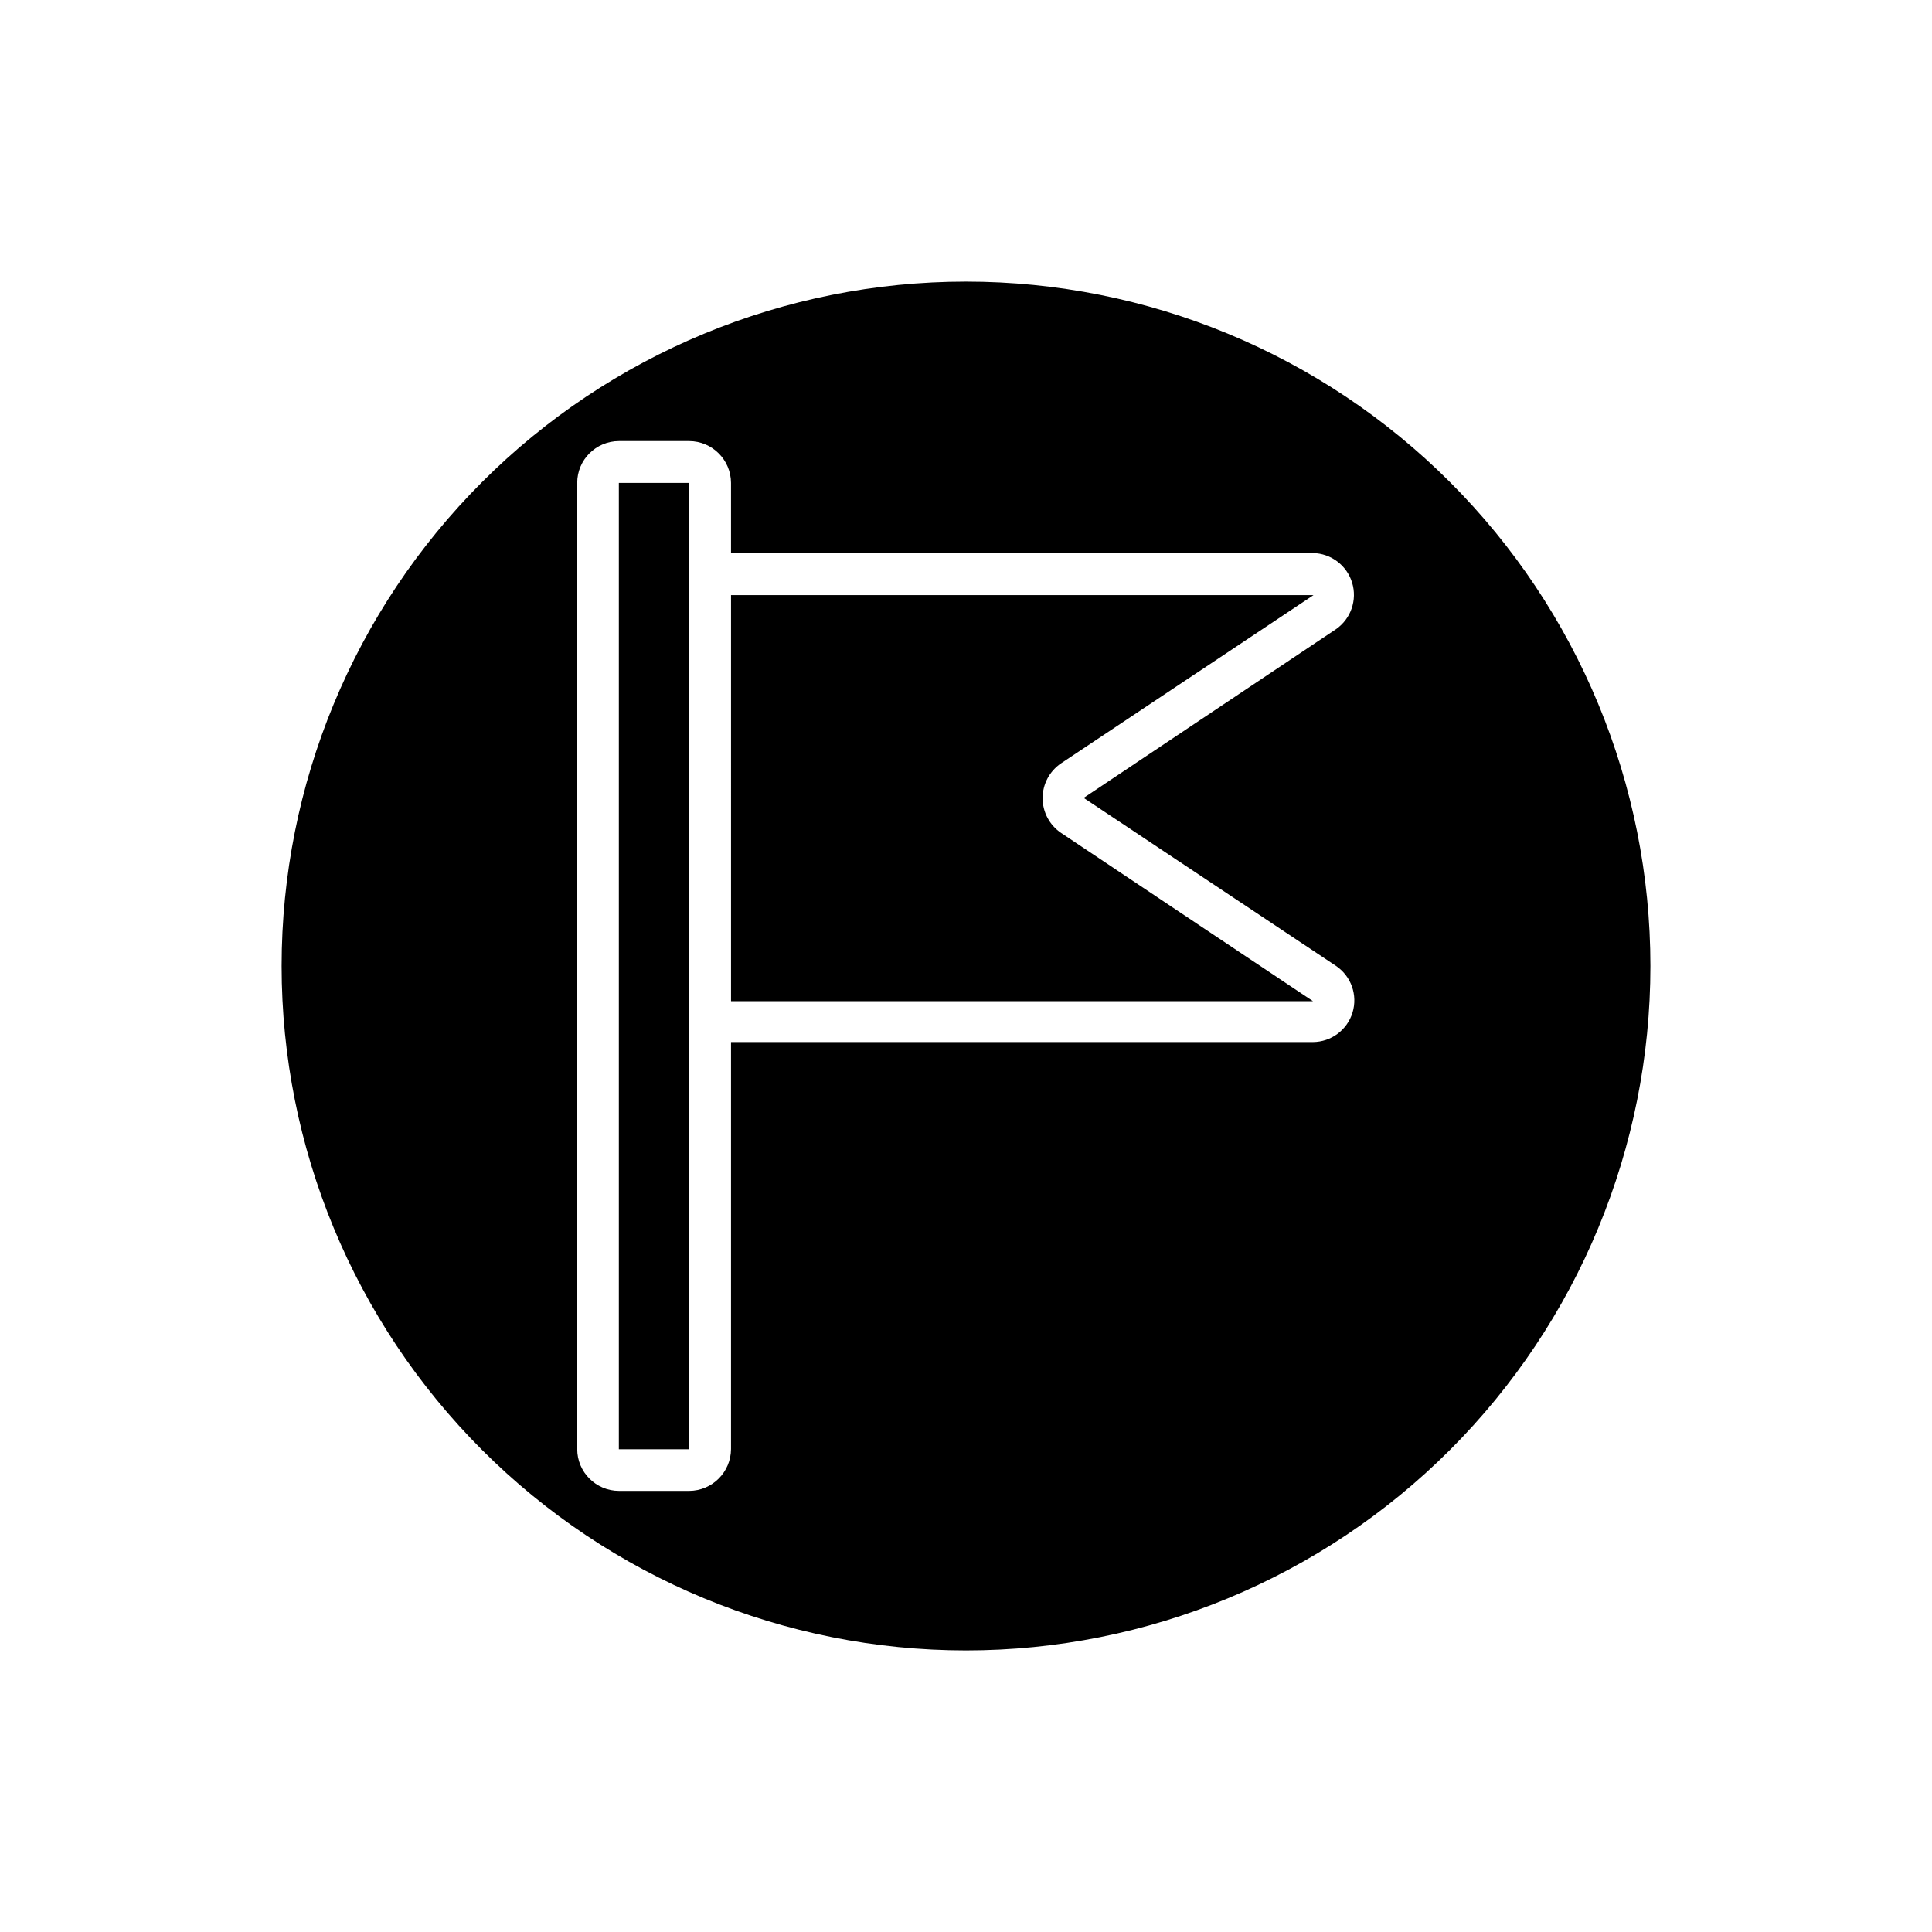
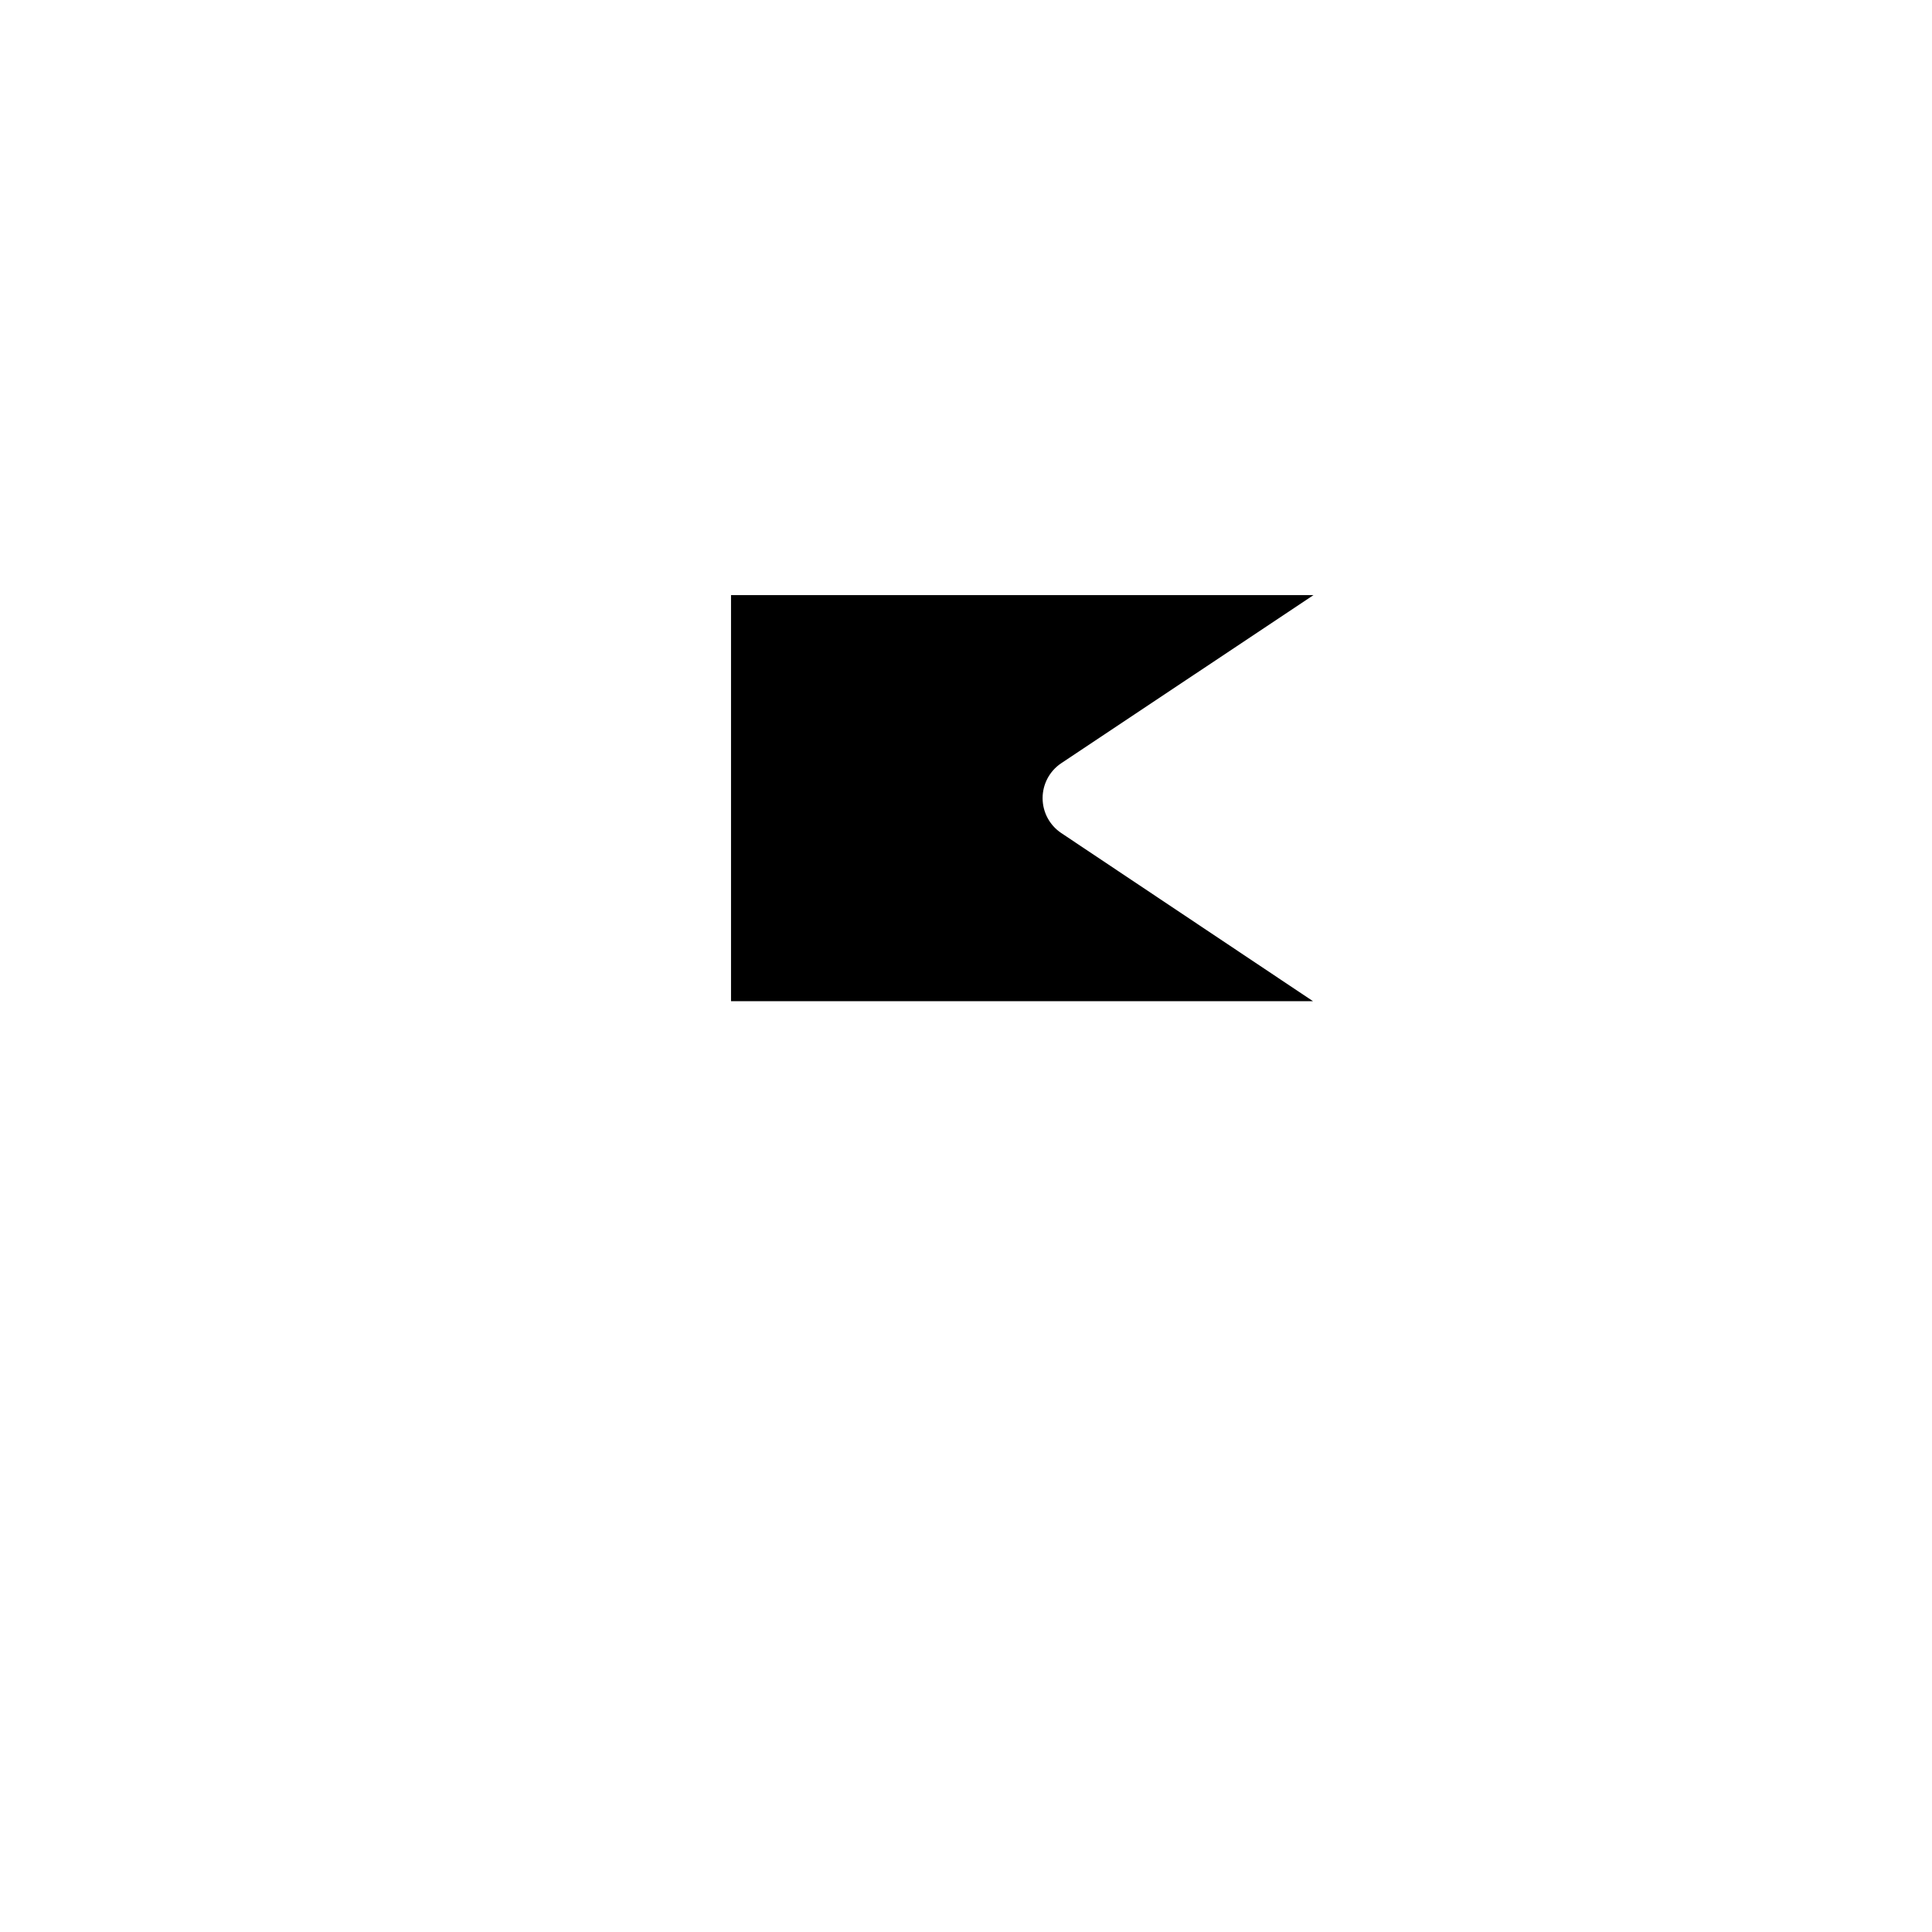
<svg xmlns="http://www.w3.org/2000/svg" fill="#000000" width="800px" height="800px" version="1.1" viewBox="144 144 512 512">
  <g>
-     <path d="m308 271.98h18.59v256.09h-18.59z" />
    <path d="m337.73 409.32h154.22l-66.758-44.59c-3.059-2.07-4.891-5.523-4.891-9.219 0-3.695 1.832-7.148 4.891-9.219l66.906-44.586h-154.37z" />
-     <path d="m400 218.63c-48.105 0-94.238 19.105-128.25 53.121-34.016 34.012-53.121 80.145-53.121 128.25 0 48.102 19.105 94.234 53.121 128.25 34.012 34.016 80.145 53.125 128.25 53.125 48.102 0 94.234-19.109 128.25-53.125 34.016-34.012 53.125-80.145 53.125-128.25 0-48.105-19.109-94.238-53.125-128.25-34.012-34.016-80.145-53.121-128.25-53.121zm98.09 181.37c3.992 2.719 5.75 7.715 4.344 12.336-1.41 4.621-5.66 7.785-10.488 7.816h-154.22v107.86c-0.027 6.109-4.973 11.059-11.082 11.086h-18.59c-6.121 0-11.086-4.965-11.086-11.086v-256.04c0-6.121 4.965-11.082 11.086-11.082h18.59c6.109 0.027 11.055 4.973 11.082 11.082v18.59h154.22c4.793 0.098 8.98 3.266 10.379 7.848 1.398 4.586-0.312 9.551-4.234 12.305l-66.906 44.738z" />
  </g>
</svg>